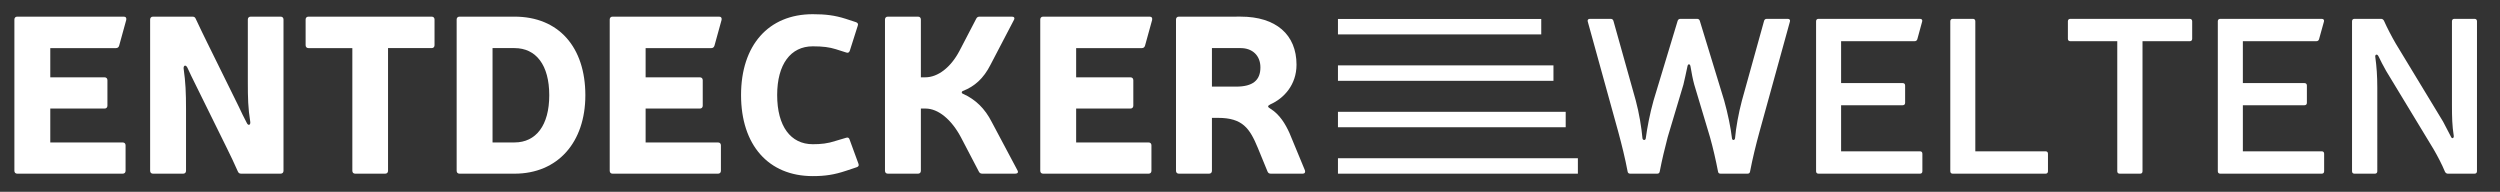
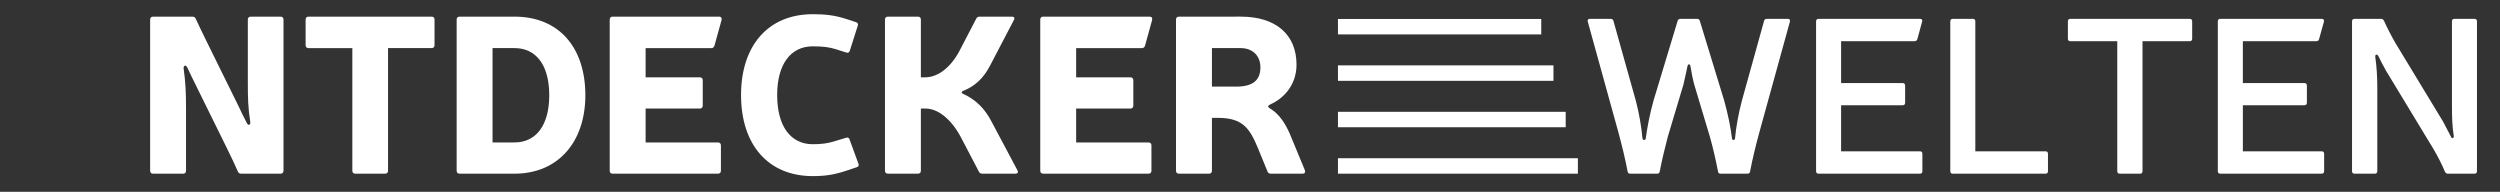
<svg xmlns="http://www.w3.org/2000/svg" version="1.1" id="Ebene_1" x="0px" y="0px" width="730px" height="56px" viewBox="0 0 730 56" enable-background="new 0 0 730 56" xml:space="preserve">
  <rect x="0" y="0" width="730" height="56" fill="#333333" stroke="none" />
  <g>
    <g>
-       <path fill="#FFFFFF" d="M14.682,22.576v-8.531h19.199c0.46,0,0.789-0.263,0.913-0.716l2.067-7.501    c0.129-0.58-0.129-0.969-0.713-0.969H5.038c-0.513,0-0.836,0.321-0.836,0.839v44.175c0,0.518,0.323,0.839,0.836,0.839H35.82    c0.53,0,0.847-0.321,0.847-0.839v-7.441c0-0.513-0.316-0.836-0.847-0.836H14.682v-9.896h15.844c0.512,0,0.842-0.328,0.842-0.838    V23.42c0-0.519-0.33-0.843-0.842-0.843L14.682,22.576L14.682,22.576z" />
      <path fill="#FFFFFF" d="M82.782,5.698c0-0.518-0.323-0.839-0.848-0.839h-8.726c-0.519,0-0.843,0.321-0.843,0.839v18.238    c0,4.66,0.065,7.63,0.712,11.644c0.13,0.904-0.577,1.292-1.042,0.257c-0.831-1.555-1.542-3.038-2.326-4.72l-9.25-18.758    c-1.036-2.131-2.26-4.59-3.297-6.857C56.974,5.055,56.714,4.86,56.19,4.86H44.68c-0.518,0-0.842,0.321-0.842,0.839v44.175    c0,0.519,0.324,0.839,0.842,0.839h8.797c0.522,0,0.842-0.32,0.842-0.839V31.762c0-4.655-0.124-7.693-0.701-11.769    c-0.071-0.841,0.577-1.232,1.09-0.261c0.771,1.683,1.483,3.168,2.332,4.855l9.187,18.623c1.036,2.136,2.255,4.595,3.227,6.86    c0.2,0.445,0.465,0.641,0.972,0.641h11.511c0.524,0,0.848-0.32,0.848-0.839L82.782,5.698L82.782,5.698z" />
      <path fill="#FFFFFF" d="M126.883,5.698c0-0.518-0.323-0.839-0.842-0.839H90.083c-0.519,0-0.842,0.321-0.842,0.839v7.504    c0,0.519,0.323,0.843,0.842,0.843h12.8v35.828c0,0.518,0.324,0.839,0.85,0.839h8.73c0.52,0,0.843-0.321,0.843-0.839V14.045h12.735    c0.519,0,0.842-0.324,0.842-0.843V5.698L126.883,5.698z" />
      <path fill="#FFFFFF" d="M134.191,4.859c-0.524,0-0.849,0.321-0.849,0.839v44.175c0,0.518,0.324,0.839,0.849,0.839h16.044    c12.671,0,20.689-9.185,20.689-22.896c0-14.034-7.766-22.958-20.689-22.958L134.191,4.859L134.191,4.859z M143.823,14.045h6.412    c6.271,0,10.149,4.913,10.149,13.771c0,8.797-3.88,13.778-10.149,13.778h-6.412V14.045z" />
      <path fill="#FFFFFF" d="M188.52,22.576v-8.531h19.2c0.453,0,0.771-0.263,0.906-0.716l2.072-7.501    c0.124-0.58-0.13-0.969-0.713-0.969h-31.111c-0.519,0-0.837,0.321-0.837,0.839v44.175c0,0.518,0.318,0.839,0.837,0.839h30.788    c0.514,0,0.843-0.321,0.843-0.839v-7.441c0-0.513-0.329-0.836-0.843-0.836H188.52v-9.896h15.838c0.518,0,0.842-0.328,0.842-0.838    V23.42c0-0.519-0.324-0.843-0.842-0.843L188.52,22.576L188.52,22.576z" />
      <path fill="#FFFFFF" d="M250.137,48.837c0.594-0.194,0.718-0.519,0.529-1.032l-2.585-7.052c-0.135-0.517-0.523-0.713-1.035-0.517    l-3.044,0.904c-2.331,0.776-4.27,0.969-6.671,0.969c-6.459,0-10.398-5.237-10.398-14.354c0-8.994,3.938-14.229,10.398-14.229    c2.979,0,4.863,0.256,6.73,0.839l3.044,0.968c0.52,0.195,0.842,0,1.036-0.514l2.326-7.31c0.2-0.519,0-0.839-0.514-1.034    L246.976,5.5c-3.233-1.033-5.953-1.354-9.646-1.354c-12.988,0-20.943,9.121-20.943,23.608c0,14.549,7.955,23.669,20.943,23.669    c3.573,0,6.218-0.389,9.716-1.552L250.137,48.837z" />
      <path fill="#FFFFFF" d="M296.063,5.828c0.324-0.58,0.065-0.969-0.583-0.969h-9.45c-0.448,0-0.771,0.195-0.96,0.583l-4.917,9.441    c-2.524,4.787-6.277,7.693-9.962,7.693h-1.295V5.698c0-0.518-0.318-0.839-0.842-0.839h-8.797c-0.512,0-0.843,0.321-0.843,0.839    v44.175c0,0.518,0.331,0.839,0.843,0.839h8.797c0.522,0,0.842-0.321,0.842-0.839V31.697h1.36c3.686,0,7.565,3.173,10.346,8.41    l5.24,10.025c0.188,0.383,0.519,0.577,0.966,0.577h9.645c0.711,0,0.978-0.385,0.647-0.969l-7.501-14.101    c-2.008-3.947-4.722-6.598-8.474-8.281c-0.458-0.192-0.329-0.643,0-0.775c3.492-1.357,6.077-3.688,8.084-7.631L296.063,5.828z" />
      <path fill="#FFFFFF" d="M314.234,22.576v-8.531h19.202c0.458,0,0.782-0.263,0.912-0.716l2.073-7.501    c0.123-0.58-0.131-0.969-0.714-0.969h-31.105c-0.53,0-0.848,0.321-0.848,0.839v44.175c0,0.518,0.317,0.839,0.848,0.839h30.782    c0.519,0,0.836-0.321,0.836-0.839v-7.441c0-0.513-0.317-0.836-0.836-0.836h-21.149v-9.896h15.845c0.519,0,0.848-0.328,0.848-0.838    V23.42c0-0.519-0.329-0.843-0.848-0.843L314.234,22.576L314.234,22.576z" />
      <path fill="#FFFFFF" d="M344.233,4.859c-0.512,0-0.841,0.321-0.841,0.839v44.175c0,0.518,0.329,0.839,0.841,0.839h8.809    c0.514,0,0.843-0.321,0.843-0.839V34.417h1.802c7.184,0,9.244,3.101,11.582,8.729l2.843,6.924    c0.188,0.445,0.454,0.641,0.974,0.641h9.314c0.57,0,0.829-0.385,0.641-0.969l-4.525-10.928c-1.162-2.526-2.78-5.373-5.619-7.119    c-0.783-0.453-0.847-0.777,0.06-1.229c3.938-1.743,7.625-5.693,7.625-11.575c0-8.799-6.013-14.034-16.299-14.034L344.233,4.859    L344.233,4.859z M353.885,25.294V14.045h8.396c3.435,0,5.76,2.196,5.76,5.625c0,3.813-2.262,5.624-7.112,5.624H353.885z" />
      <path fill="#FFFFFF" d="M522.664,6.278c0.136-0.45-0.122-0.777-0.647-0.777h-6.075c-0.447,0-0.719,0.197-0.83,0.586l-6.472,23.281    c-0.965,3.625-1.756,7.958-2.007,10.995c-0.072,0.648-0.837,0.716-0.9,0c-0.331-2.969-1.231-7.307-2.269-10.995l-7.119-23.281    c-0.116-0.389-0.391-0.586-0.835-0.586h-4.787c-0.461,0-0.714,0.197-0.851,0.586l-7.041,23.281    c-1.043,3.688-1.878,8.026-2.261,10.995c-0.063,0.716-0.906,0.648-0.972,0c-0.267-3.037-0.974-7.371-1.95-10.995l-6.529-23.281    c-0.129-0.389-0.382-0.586-0.84-0.586h-6.015c-0.519,0-0.776,0.327-0.646,0.777l8.928,32.279    c1.035,3.815,2.007,7.758,2.714,11.514c0.064,0.447,0.329,0.643,0.782,0.643h7.825c0.453,0,0.706-0.193,0.777-0.643    c0.643-3.363,1.478-6.795,2.324-10.029l4.587-15.324c0.325-1.428,0.844-3.627,1.174-5.308c0.128-0.842,0.771-0.842,0.899,0    c0.266,1.681,0.712,3.948,1.097,5.308l4.593,15.324c0.911,3.234,1.688,6.666,2.342,10.029c0.055,0.447,0.313,0.643,0.761,0.643    h7.832c0.451,0,0.704-0.193,0.771-0.643c0.72-3.756,1.685-7.697,2.729-11.514L522.664,6.278z" />
      <path fill="#FFFFFF" d="M537.6,24.26V12.034h21.411c0.459,0,0.712-0.191,0.849-0.58l1.412-5.176    c0.143-0.45-0.122-0.777-0.642-0.777h-29.618c-0.459,0-0.717,0.262-0.717,0.716v43.786c0,0.453,0.258,0.709,0.717,0.709h29.618    c0.452,0,0.705-0.256,0.705-0.709v-5.108c0-0.457-0.253-0.715-0.705-0.715H537.6V30.729h17.982c0.454,0,0.713-0.26,0.713-0.709    V24.97c0-0.45-0.259-0.71-0.713-0.71H537.6z" />
      <path fill="#FFFFFF" d="M576.792,44.18V6.217c0-0.454-0.259-0.716-0.705-0.716h-5.89c-0.446,0-0.712,0.262-0.712,0.716v43.786    c0,0.453,0.266,0.709,0.712,0.709h27.104c0.453,0,0.706-0.256,0.706-0.709v-5.108c0-0.457-0.253-0.715-0.706-0.715H576.792    L576.792,44.18z" />
      <path fill="#FFFFFF" d="M640.117,6.217c0-0.454-0.266-0.716-0.718-0.716h-34.855c-0.453,0-0.72,0.262-0.72,0.716v5.11    c0,0.451,0.267,0.707,0.72,0.707h13.699v37.969c0,0.453,0.26,0.709,0.721,0.709h5.945c0.458,0,0.705-0.256,0.705-0.709V12.034    h13.785c0.452,0,0.718-0.256,0.718-0.707V6.217L640.117,6.217z" />
      <path fill="#FFFFFF" d="M654.915,24.26V12.034h21.408c0.446,0,0.719-0.191,0.837-0.58l1.438-5.176    c0.123-0.45-0.138-0.777-0.654-0.777H648.32c-0.453,0-0.719,0.262-0.719,0.716v43.786c0,0.453,0.266,0.709,0.719,0.709h29.622    c0.452,0,0.706-0.256,0.706-0.709v-5.108c0-0.457-0.254-0.715-0.706-0.715h-23.026V30.729h17.977c0.458,0,0.718-0.26,0.718-0.709    V24.97c0-0.45-0.26-0.71-0.718-0.71H654.915z" />
      <path fill="#FFFFFF" d="M723.279,6.217c0-0.454-0.266-0.716-0.713-0.716h-5.894c-0.442,0-0.701,0.262-0.701,0.716v24.512    c0,3.426,0.06,6.016,0.514,8.861c0.13,0.773-0.514,1.098-0.844,0.253c-0.646-1.286-1.418-2.774-2.261-4.329l-13.845-22.832    c-1.158-2.002-2.454-4.461-3.433-6.66c-0.192-0.324-0.446-0.521-0.836-0.521h-7.756c-0.458,0-0.717,0.262-0.717,0.716v43.786    c0,0.453,0.259,0.709,0.717,0.709h5.94c0.46,0,0.721-0.256,0.721-0.709V25.618c0-3.492-0.194-6.08-0.584-8.989    c-0.137-0.712,0.521-0.968,0.9-0.259c0.646,1.361,1.42,2.844,2.262,4.334l13.838,22.834c1.171,2.004,2.46,4.459,3.366,6.655    c0.193,0.324,0.46,0.519,0.842,0.519h7.768c0.447,0,0.713-0.256,0.713-0.709L723.279,6.217L723.279,6.217z" />
      <g>
        <g>
          <rect x="390.684" y="46.205" fill="#FFFFFF" width="70.057" height="4.507" />
        </g>
        <g>
          <rect x="390.684" y="32.65" fill="#FFFFFF" width="66.499" height="4.504" />
        </g>
        <g>
          <rect x="390.684" y="19.09" fill="#FFFFFF" width="62.927" height="4.511" />
        </g>
        <g>
          <rect x="390.684" y="5.54" fill="#FFFFFF" width="59.362" height="4.507" />
        </g>
      </g>
    </g>
  </g>
  <g id="globe_3_" display="none">
    <g id="Globe_Halter_3_" display="inline">
      <polygon fill="#FFFFFF" points="829.912,79.504 754.167,79.504 759.329,72.201 835.071,72.201   " />
      <rect x="780.109" y="61.863" fill="#FFFFFF" width="5.308" height="15.709" />
      <g>
        <path fill="#FFFFFF" d="M807.746,52.18c-2.314,1.945-4.941,3.596-7.854,4.864c-16.263,7.073-35.188-0.378-42.265-16.646     c-7.07-16.272,0.38-35.197,16.652-42.271c2.913-1.266,5.91-2.061,8.913-2.429L784.744-8c-3.991,0.262-8.001,1.2-11.876,2.885     c-18.062,7.852-28.503,29.803-20.651,47.867c7.851,18.059,31.03,25.389,49.087,17.538c3.875-1.687,7.296-3.979,10.208-6.718     L807.746,52.18z" />
      </g>
    </g>
    <path display="inline" fill="#FFFFFF" d="M807.396,17.715c-5.707-13.132-20.985-19.147-34.118-13.436   c-13.131,5.707-19.148,20.984-13.438,34.124c5.708,13.129,20.986,19.144,34.114,13.435   C807.088,46.126,813.104,30.85,807.396,17.715z M771.599,40.648c-3.011,0-5.445-2.438-5.445-5.446c0-3.009,2.436-5.448,5.445-5.448   c3.011,0,5.449,2.439,5.449,5.448C777.048,38.21,774.608,40.648,771.599,40.648z M787.167,42.206c-3.009,0-5.45-2.438-5.45-5.447   c0-3.008,2.441-5.448,5.45-5.448c3.007,0,5.448,2.44,5.448,5.448C792.615,39.768,790.174,42.206,787.167,42.206z M793.943,35.014   c-0.73-2.834-3.18-4.975-6.177-5.229c-0.196-0.029-0.398-0.051-0.601-0.051c-0.468,0-0.913,0.065-1.35,0.152   c-0.063,0.012-0.123,0.025-0.182,0.041c-0.181,0.04-0.358,0.081-0.533,0.137c-0.244,0.074-0.482,0.164-0.716,0.267   c-0.049,0.021-0.097,0.046-0.146,0.069c-0.229,0.104-0.451,0.223-0.665,0.352c-0.021,0.014-0.044,0.021-0.064,0.034l1.56-3.938   l-3.855-0.2l-2.812,6.917c-0.696-2.889-3.169-5.076-6.204-5.335c-0.198-0.031-0.397-0.048-0.603-0.048   c-0.465,0-0.909,0.064-1.352,0.152c-0.058,0.011-0.115,0.025-0.175,0.038c-0.181,0.044-0.361,0.083-0.535,0.141   c-0.243,0.072-0.48,0.162-0.712,0.262c-0.053,0.023-0.102,0.053-0.155,0.074c-0.225,0.104-0.438,0.219-0.651,0.344   c-0.023,0.016-0.048,0.023-0.071,0.037l6.999-13.75c0,0,2.205-3.237,5.52-2.5c3.501,0.779,4.663,4.056,4.663,4.056l-2.876,7.074   l3.825,0.201l2.877-7.275c0,0,2.206-3.237,5.521-2.499c3.5,0.778,4.666,4.057,4.666,4.057L793.943,35.014z" />
  </g>
  <g display="none">
    <path display="inline" fill="#FFFFFF" d="M759.727,31.876c-5.294,0-9.575,4.289-9.575,9.579c0,5.288,4.281,9.574,9.575,9.574   c5.29,0,9.579-4.286,9.581-9.574C769.308,36.165,765.02,31.876,759.727,31.876z" />
    <path display="inline" fill="#FFFFFF" d="M787.097,34.613c-5.29,0-9.582,4.291-9.582,9.578c0,5.291,4.292,9.576,9.582,9.576   c5.286,0,9.578-4.285,9.578-9.576C796.676,38.904,792.384,34.613,787.097,34.613z" />
    <path display="inline" fill="#FFFFFF" d="M799.945,5.117c-5.827-1.298-9.705,4.394-9.705,4.394l-5.061,12.791l-6.725-0.354   l5.057-12.437c0,0-2.043-5.763-8.197-7.131c-5.827-1.296-9.704,4.396-9.704,4.396L753.304,30.95   c0.041-0.025,0.083-0.04,0.126-0.065c0.375-0.221,0.752-0.42,1.146-0.604c0.096-0.041,0.181-0.09,0.272-0.133   c0.406-0.174,0.825-0.332,1.253-0.461c0.305-0.1,0.623-0.168,0.939-0.246c0.105-0.022,0.206-0.047,0.307-0.066   c0.776-0.152,1.562-0.266,2.379-0.266c0.357,0,0.707,0.027,1.056,0.082c5.338,0.459,9.686,4.305,10.909,9.381l4.942-12.158   l6.778,0.352l-2.74,6.923c0.037-0.023,0.075-0.037,0.113-0.061c0.377-0.229,0.769-0.434,1.169-0.615   c0.086-0.043,0.171-0.086,0.257-0.123c0.409-0.18,0.826-0.338,1.258-0.469c0.307-0.1,0.62-0.169,0.938-0.24   c0.103-0.027,0.211-0.051,0.318-0.072c0.768-0.151,1.55-0.268,2.372-0.268c0.354,0,0.71,0.035,1.057,0.088   c5.27,0.447,9.574,4.213,10.856,9.193l9.14-28.874C808.149,12.25,806.099,6.485,799.945,5.117z" />
  </g>
</svg>